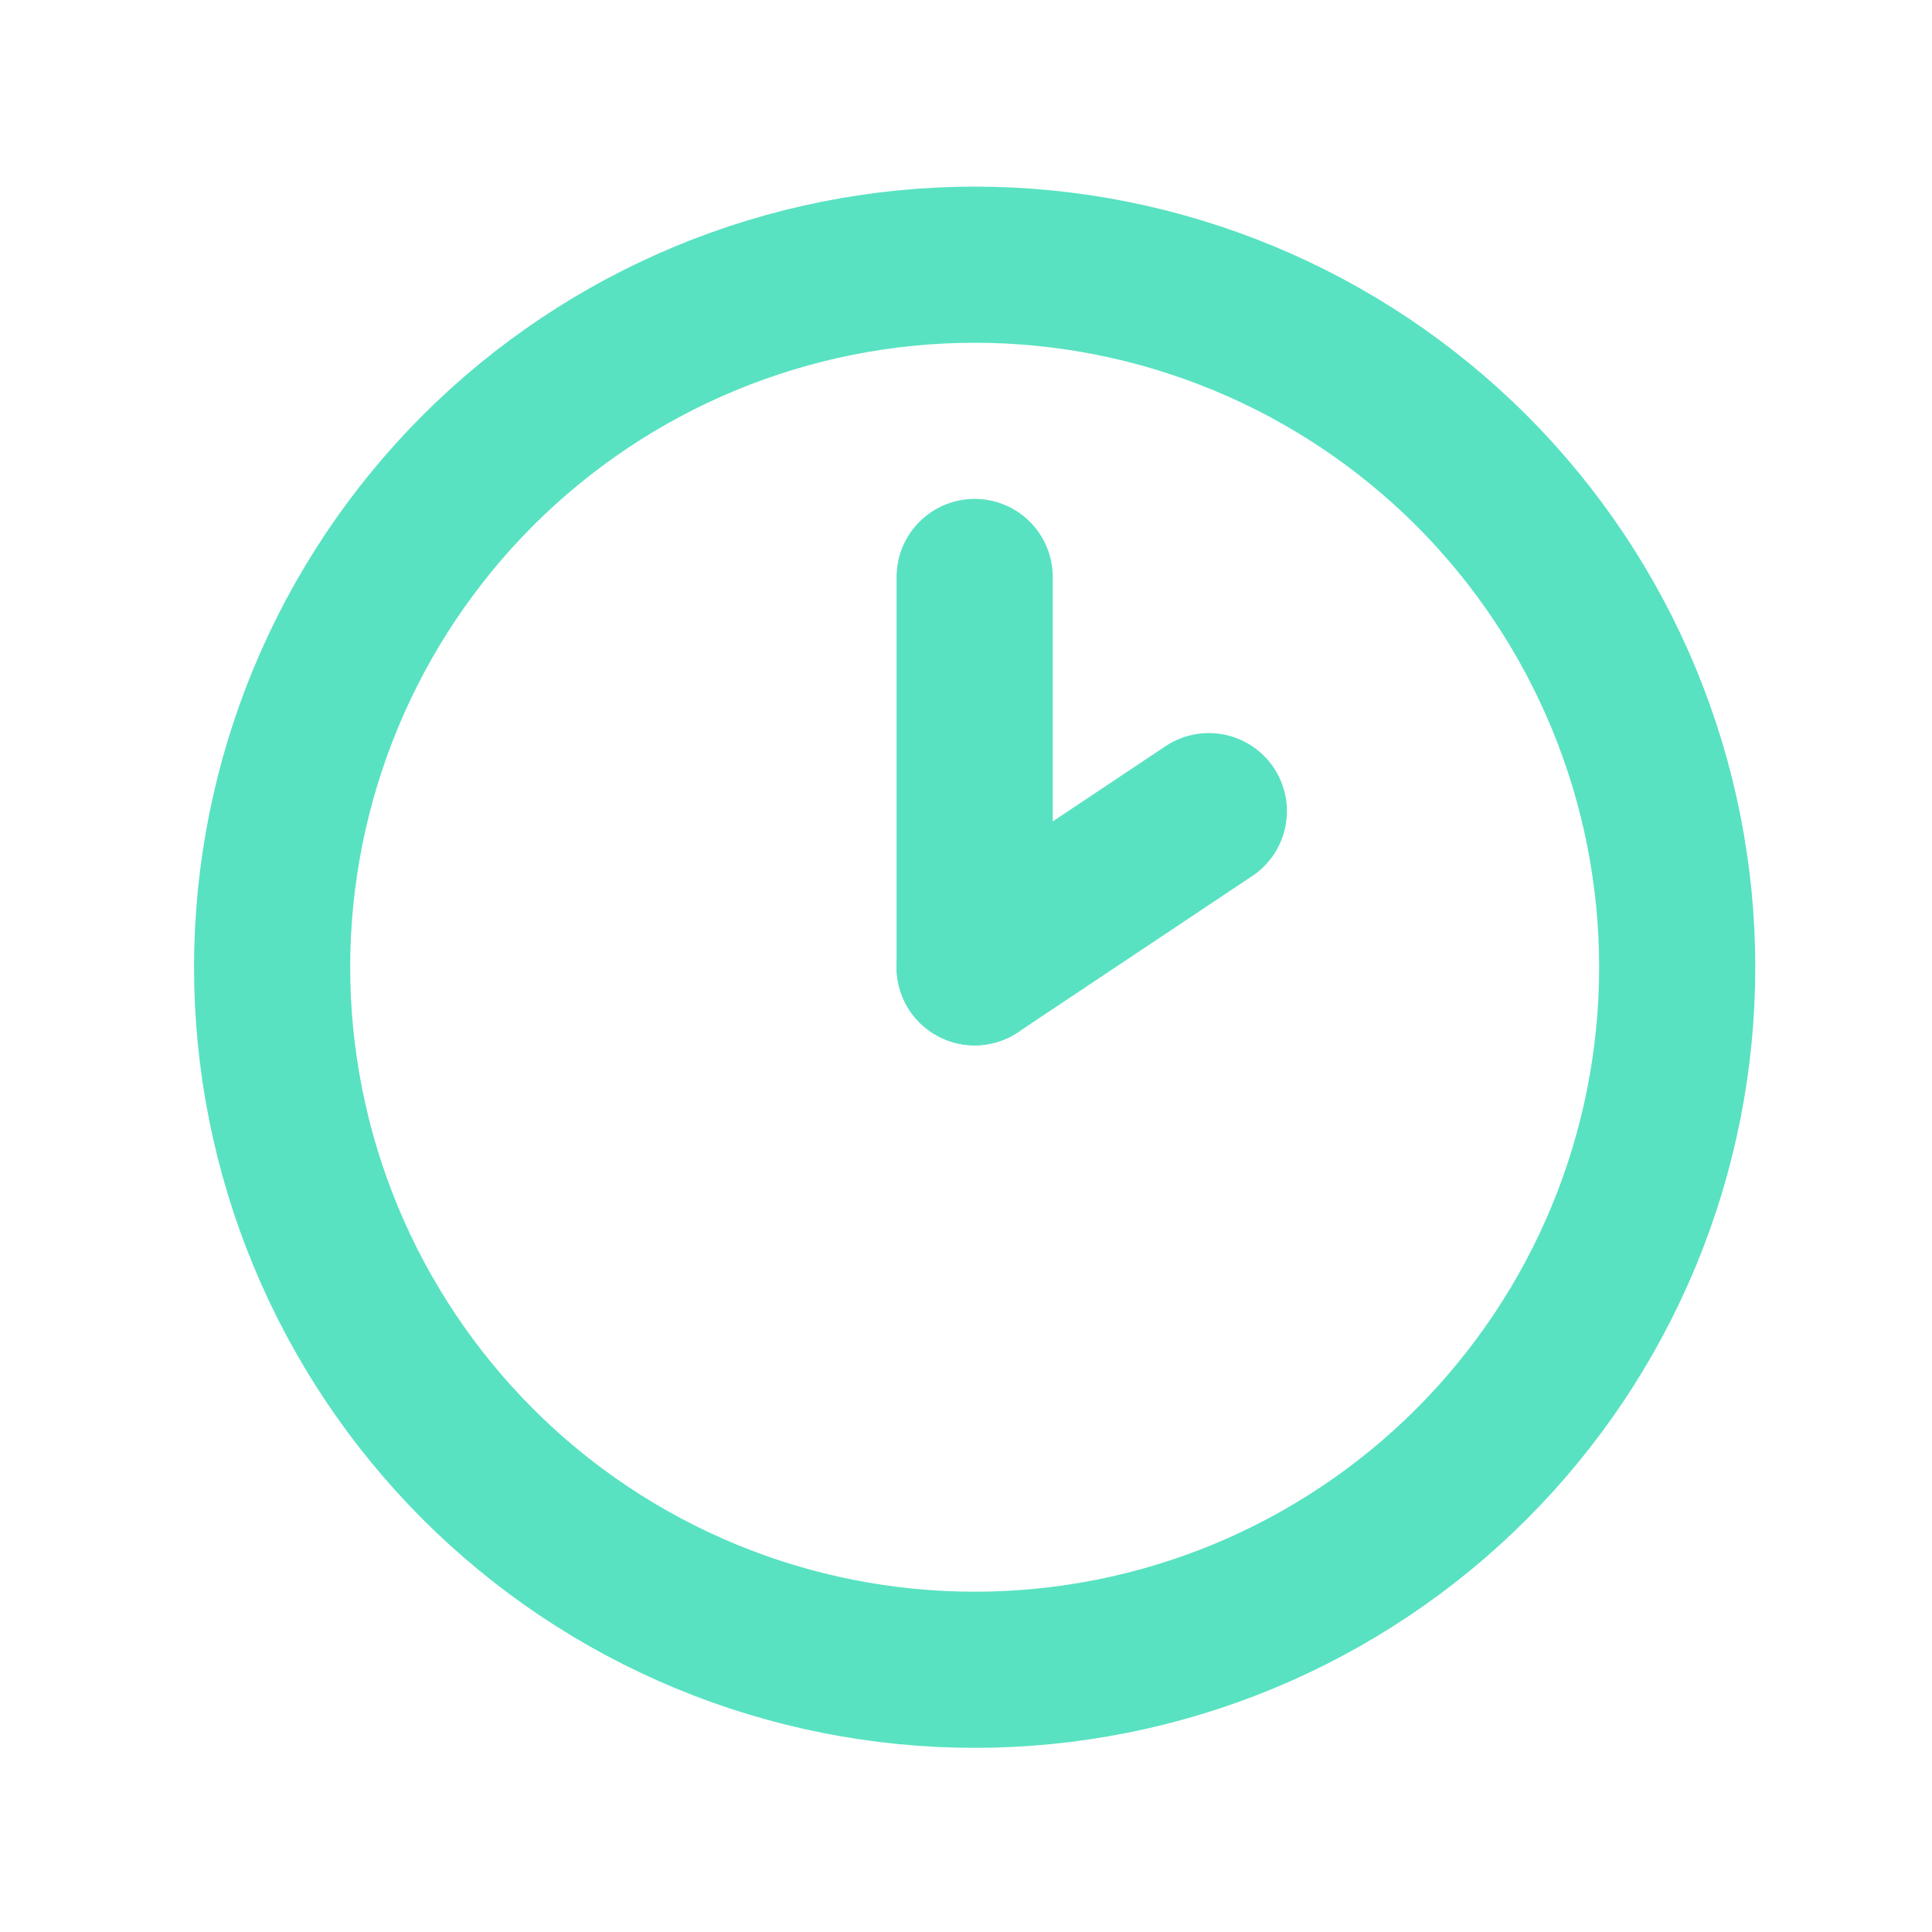
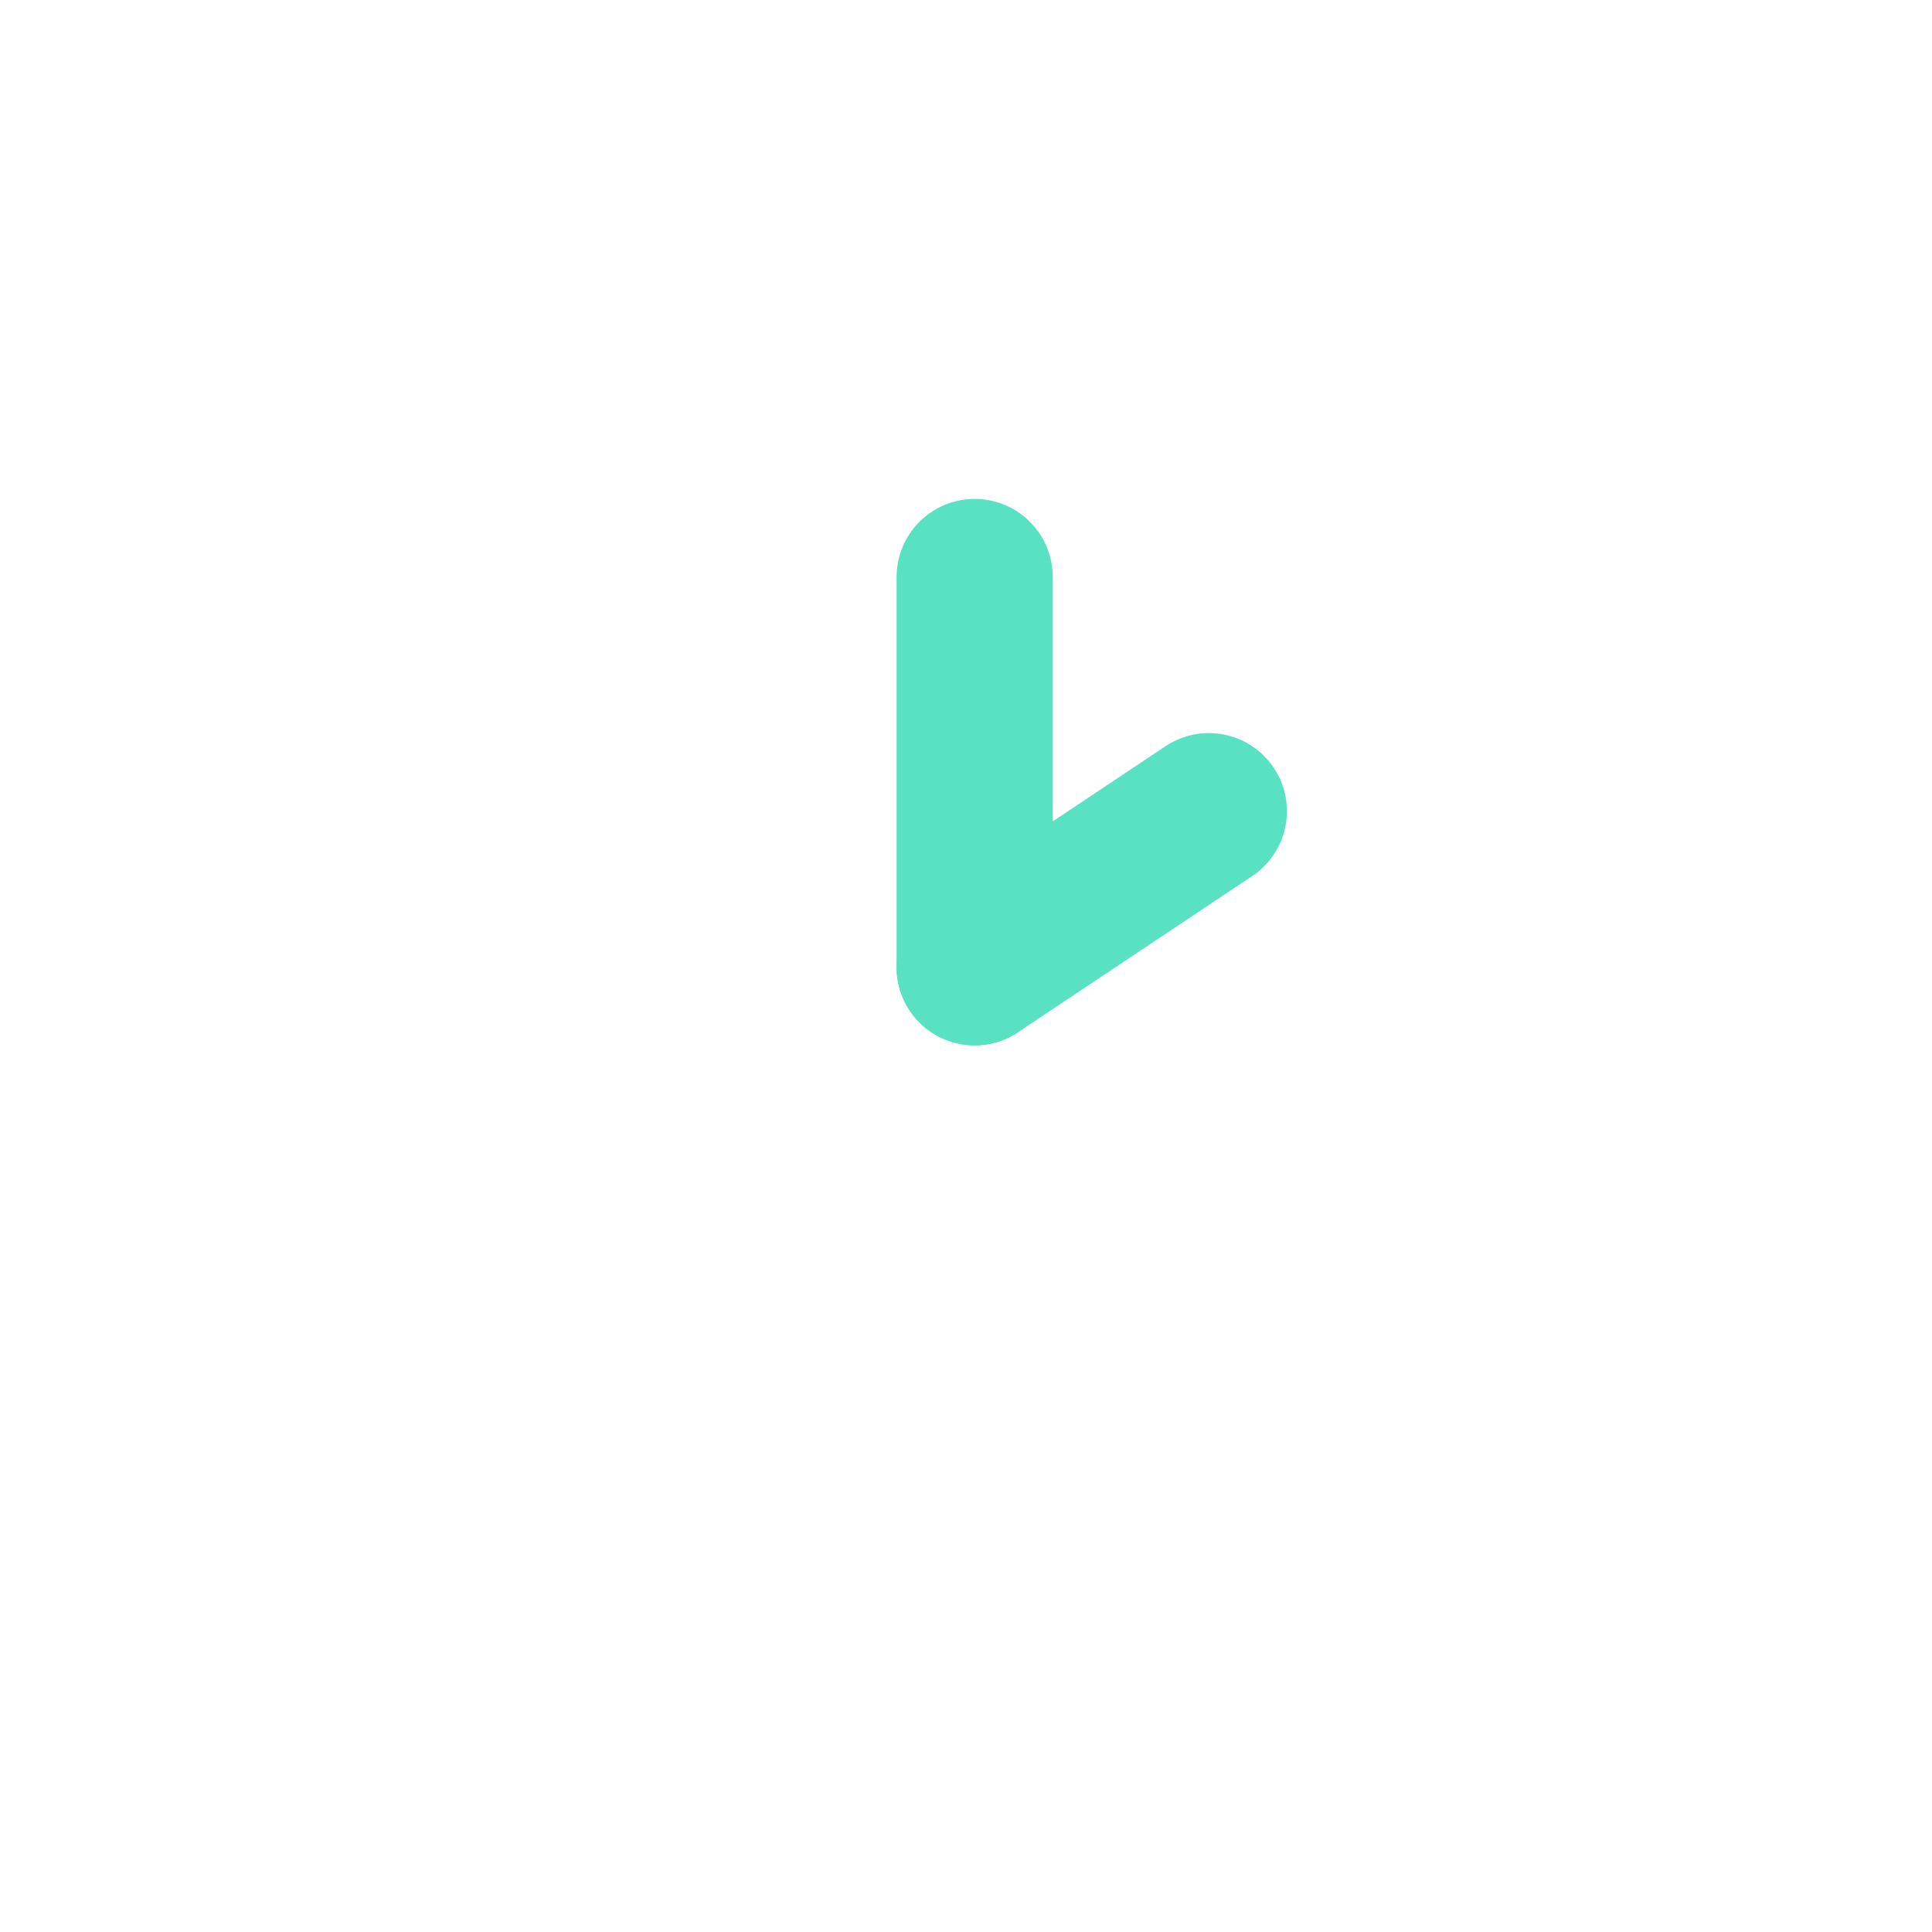
<svg xmlns="http://www.w3.org/2000/svg" width="33" height="33" viewBox="0 0 33 33" fill="none">
-   <path d="M4.648 16.521C4.648 18.097 4.959 19.658 5.562 21.114C6.165 22.57 7.049 23.892 8.163 25.007C9.277 26.121 10.6 27.005 12.056 27.608C13.512 28.211 15.073 28.521 16.648 28.521C18.224 28.521 19.785 28.211 21.241 27.608C22.697 27.005 24.019 26.121 25.134 25.007C26.248 23.892 27.132 22.57 27.735 21.114C28.338 19.658 28.648 18.097 28.648 16.521C28.648 14.946 28.338 13.385 27.735 11.929C27.132 10.473 26.248 9.151 25.134 8.036C24.019 6.922 22.697 6.038 21.241 5.435C19.785 4.832 18.224 4.521 16.648 4.521C15.073 4.521 13.512 4.832 12.056 5.435C10.6 6.038 9.277 6.922 8.163 8.036C7.049 9.151 6.165 10.473 5.562 11.929C4.959 13.385 4.648 14.946 4.648 16.521Z" stroke="#58E2C1" stroke-width="2.667" stroke-linecap="round" stroke-linejoin="round" />
  <path d="M16.648 16.522L20.648 13.855" stroke="#58E2C1" stroke-width="2.667" stroke-linecap="round" stroke-linejoin="round" />
  <path d="M16.648 9.855V16.522" stroke="#58E2C1" stroke-width="2.667" stroke-linecap="round" stroke-linejoin="round" />
</svg>